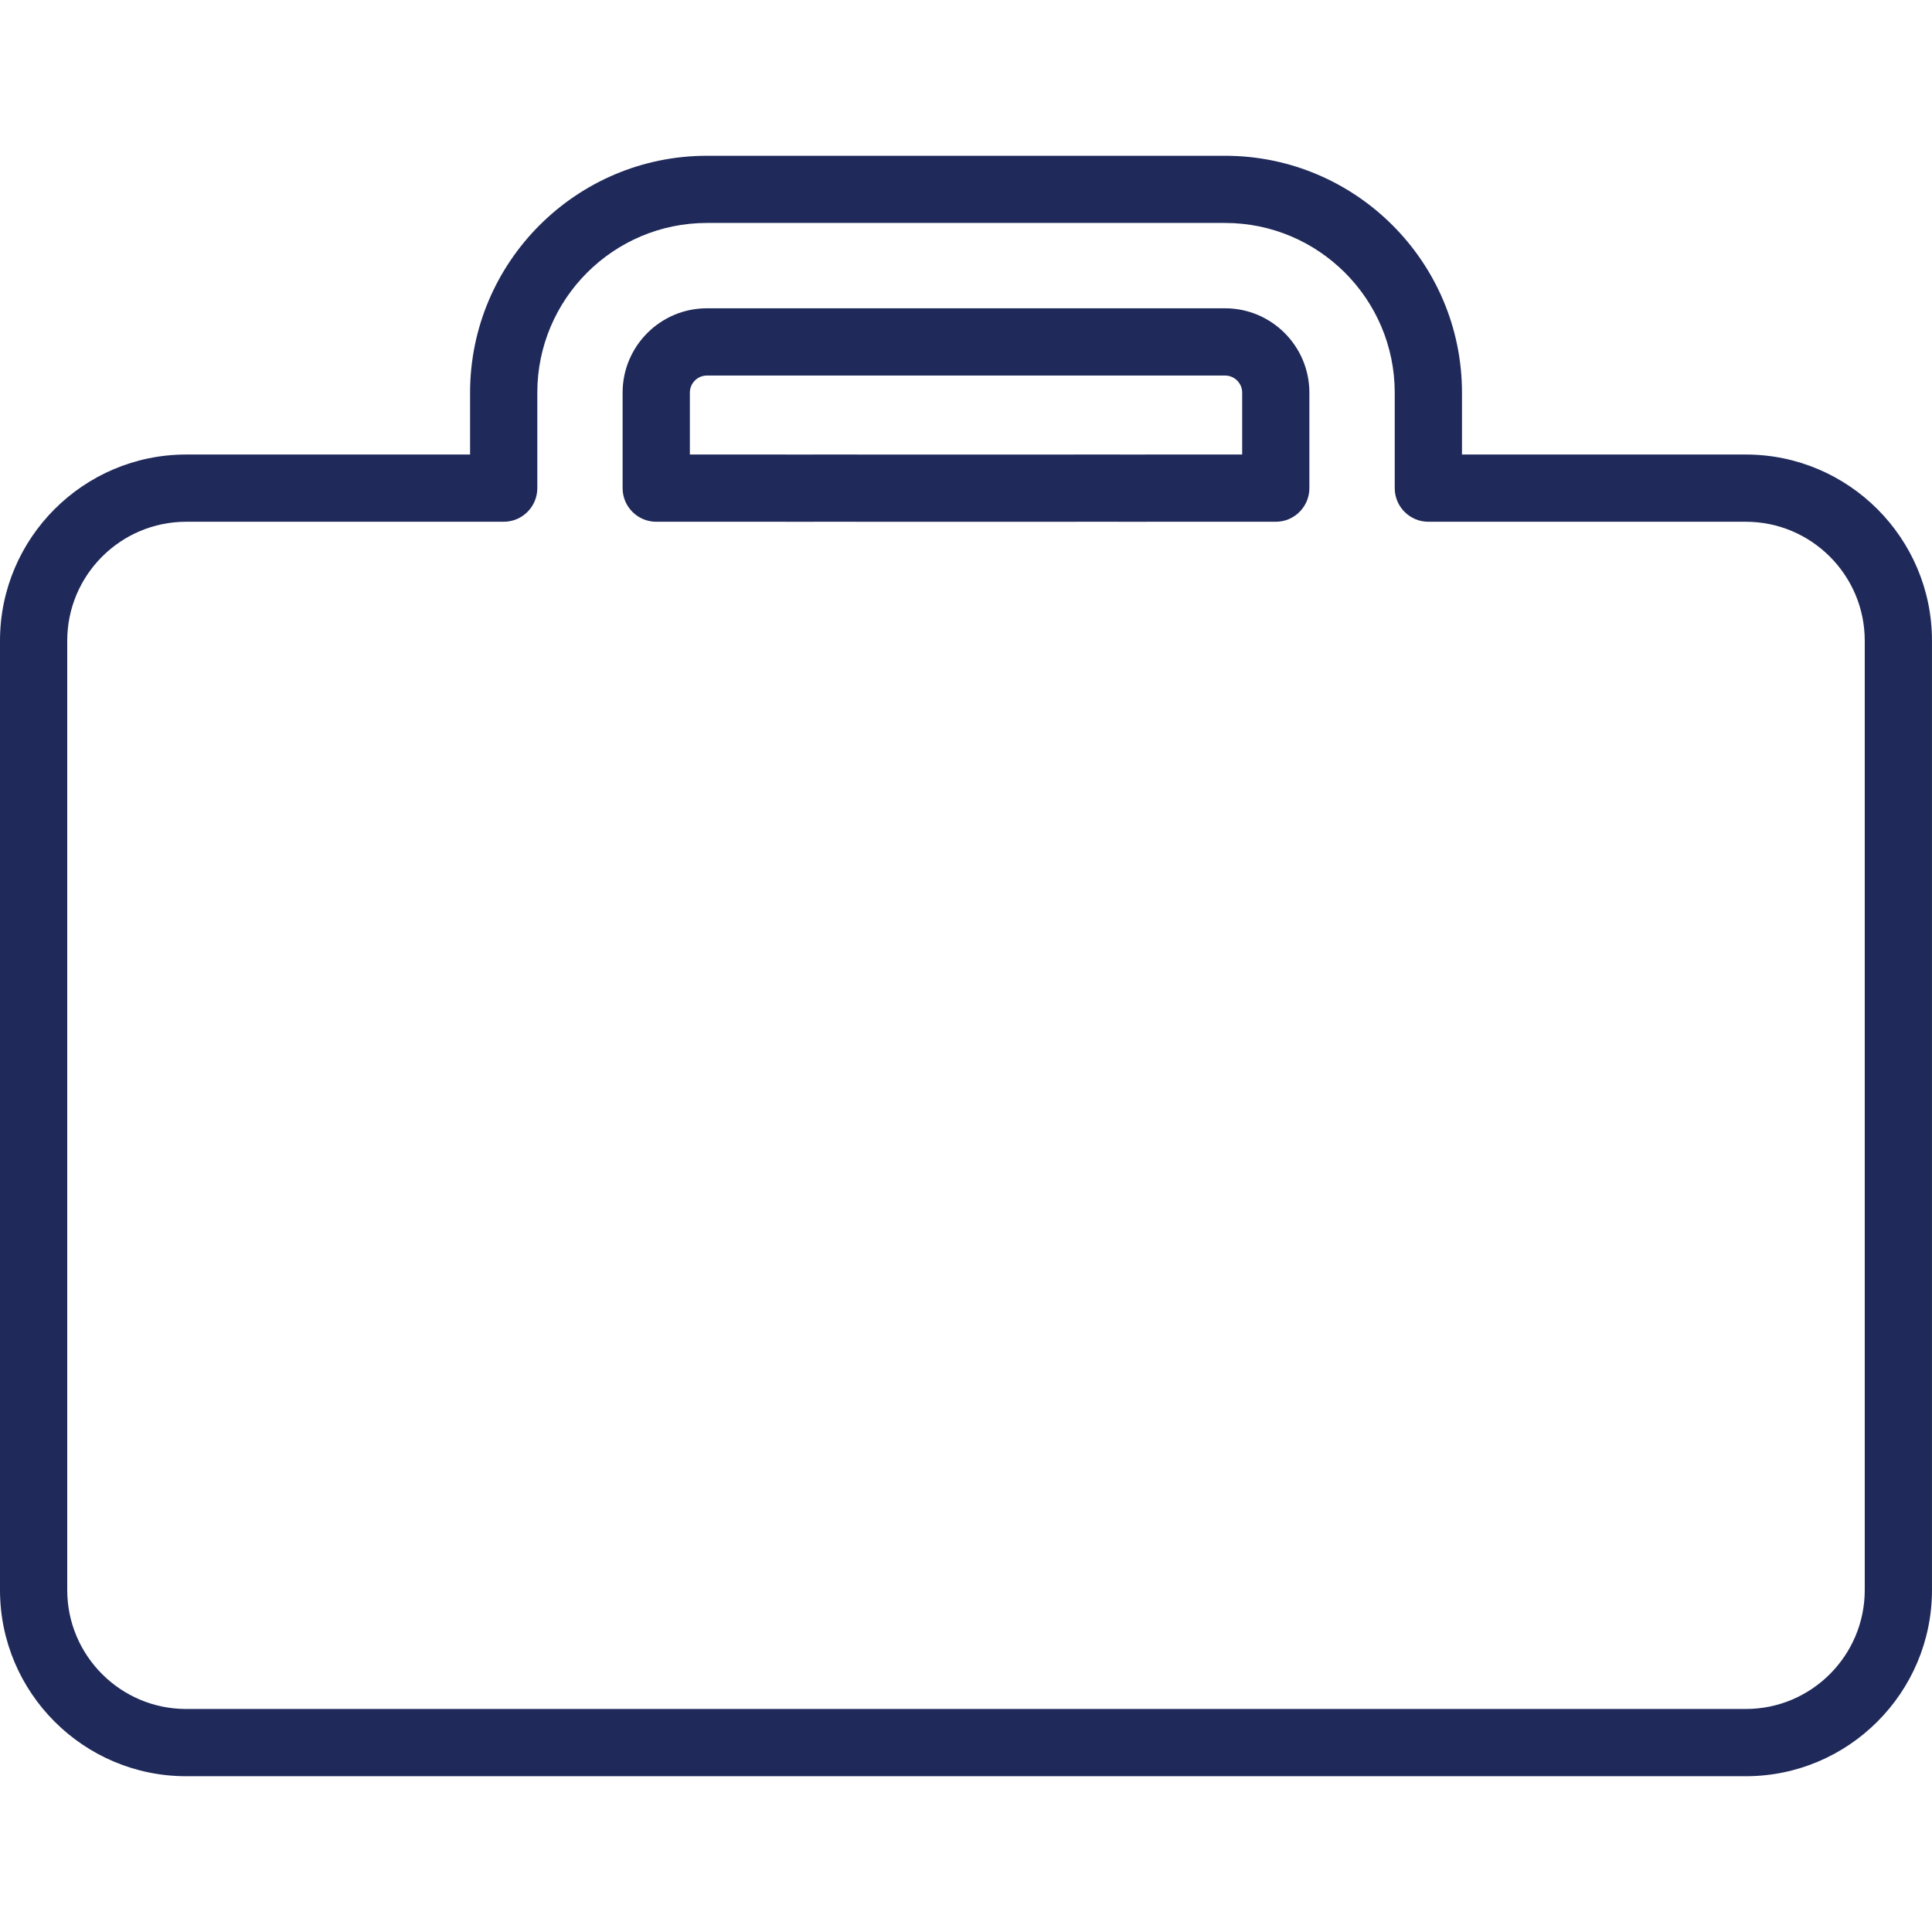
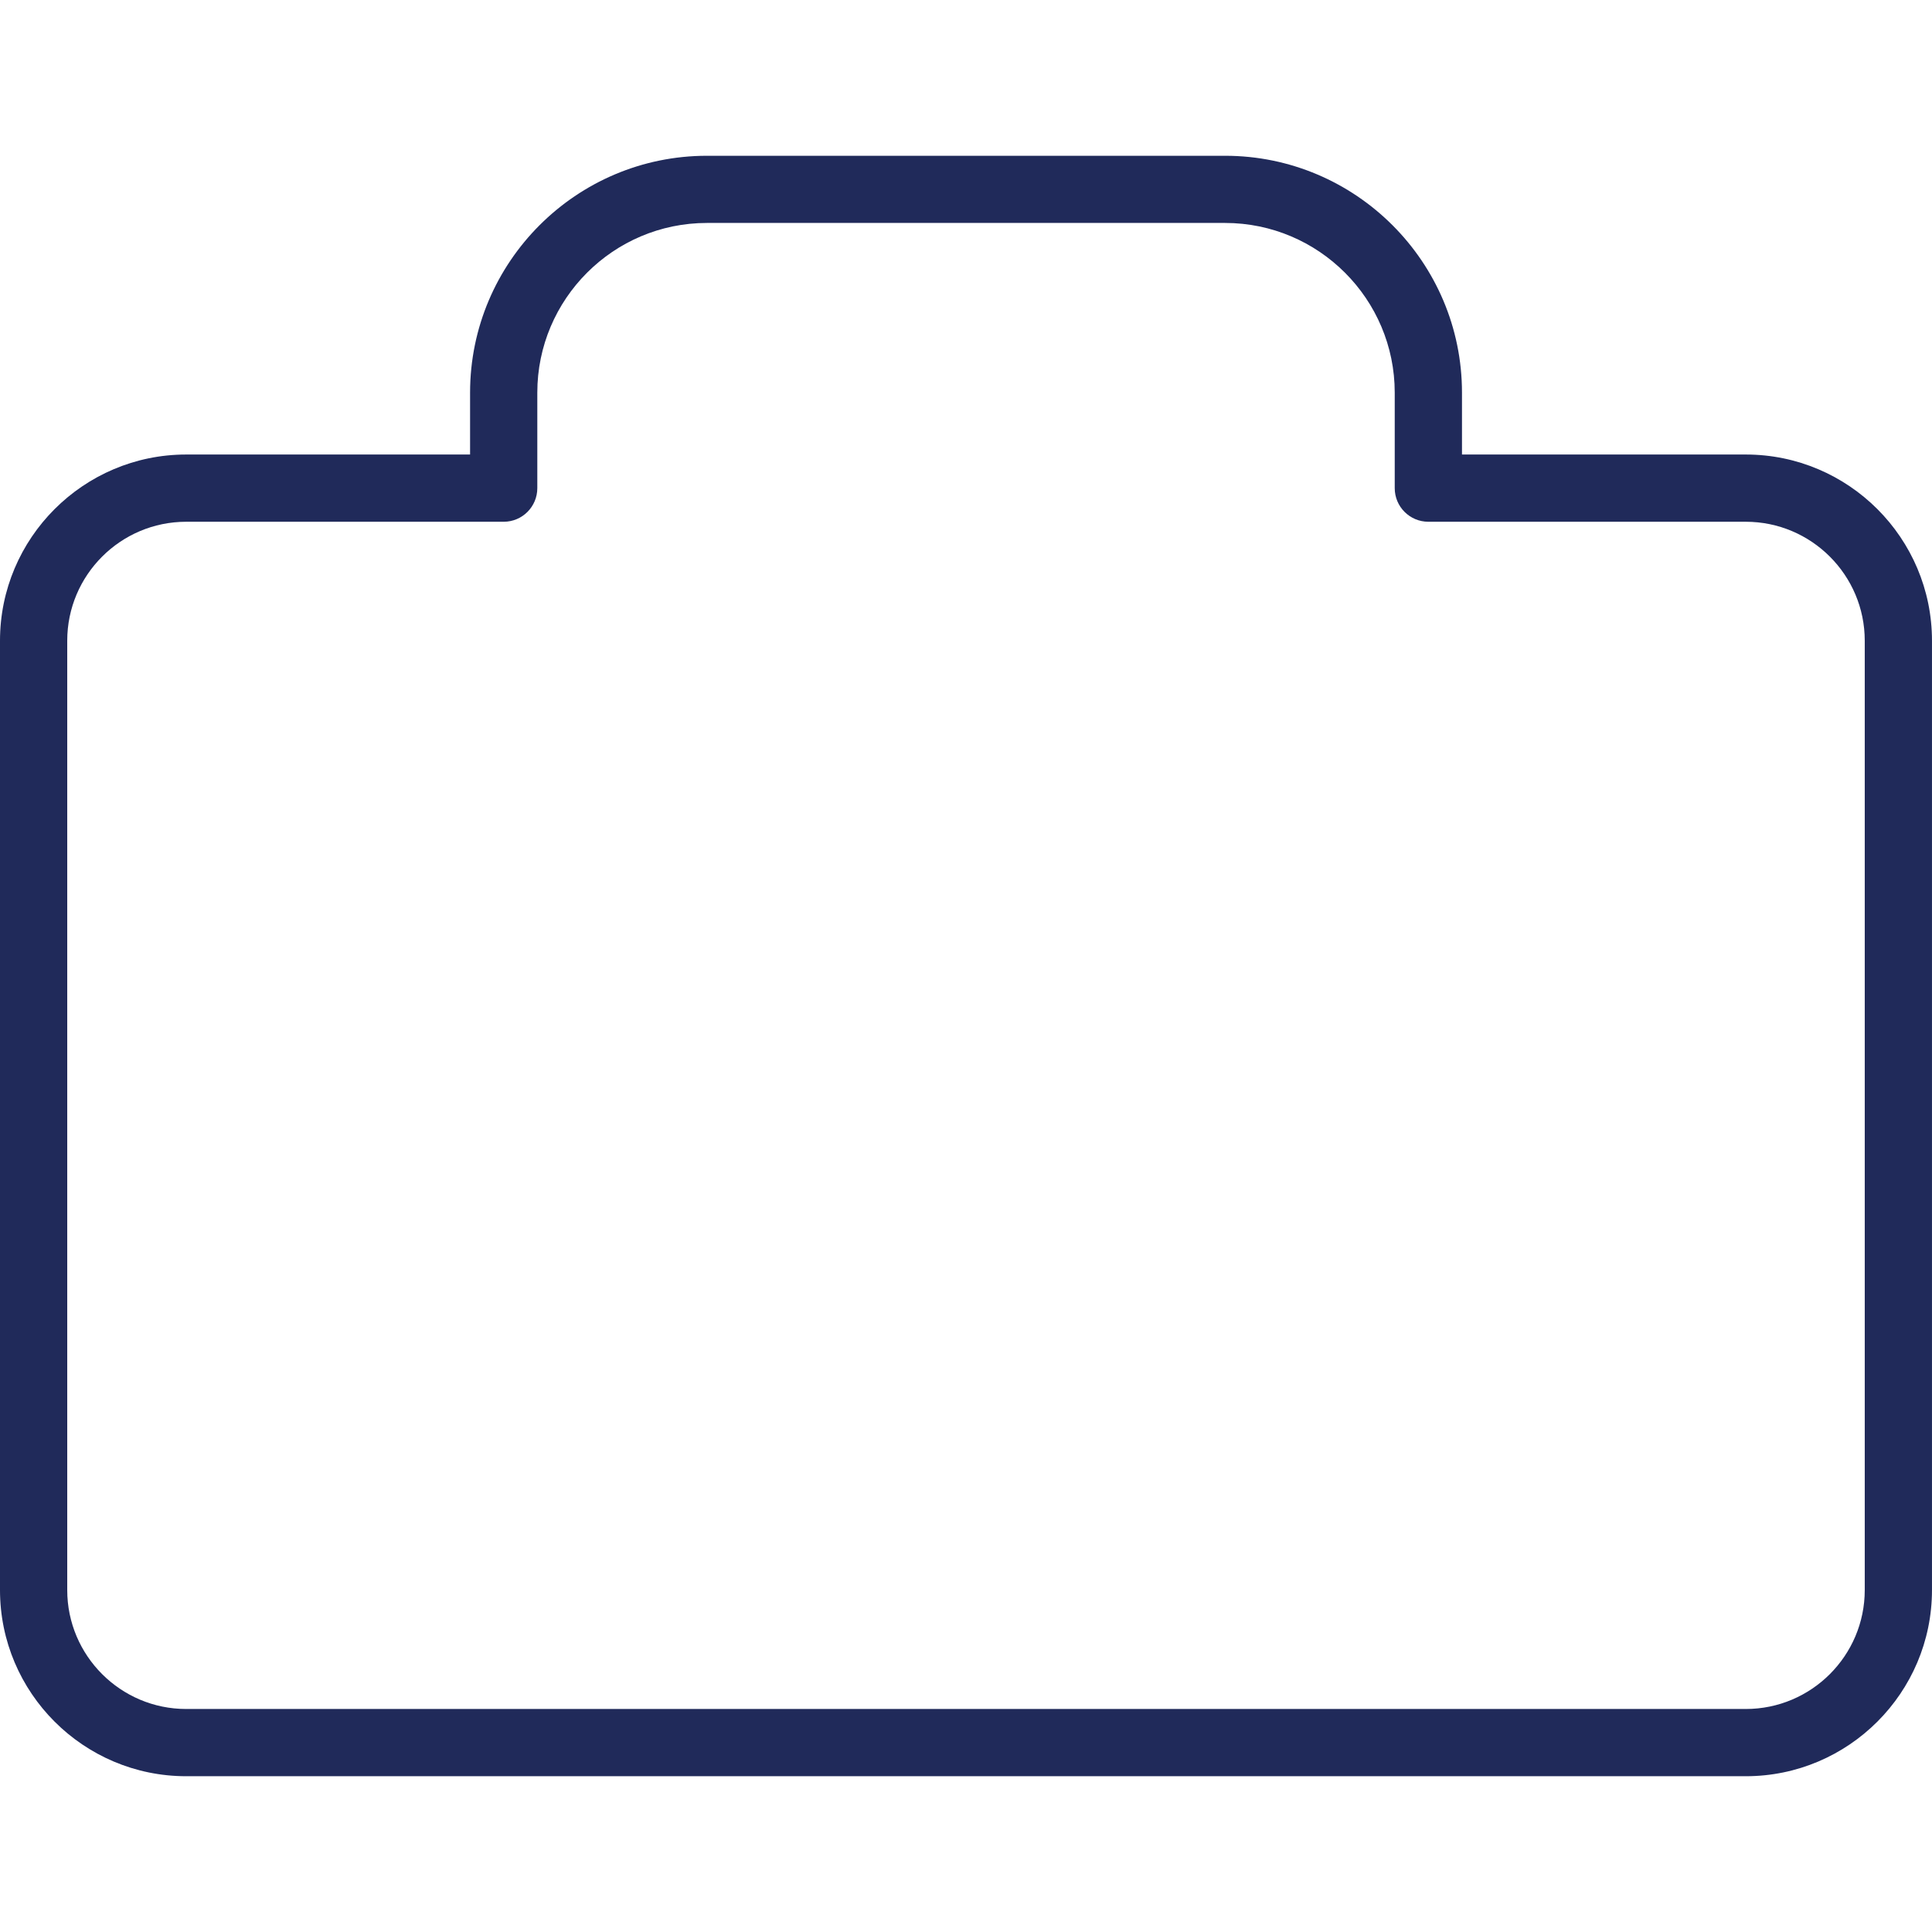
<svg xmlns="http://www.w3.org/2000/svg" id="Layer_1" version="1.1" viewBox="0 0 1000 1000">
  <defs>
    <style>
      .st0 {
        fill: #202a5a;
      }
    </style>
  </defs>
  <path class="st0" d="M903.63,235.26h-146.91v-32.03c0-67.6-55.01-122.6-122.61-122.6h-268.2c-67.6,0-122.6,55-122.6,122.6v32.03H96.37C43.24,235.26,0,278.49,0,331.63v491.37c0,53.14,43.24,96.37,96.37,96.37h807.25c53.15,0,96.37-43.24,96.37-96.37v-491.37c0-53.14-43.22-96.37-96.37-96.37ZM965.19,823c0,33.95-27.62,61.57-61.57,61.57H96.37c-33.95,0-61.57-27.62-61.57-61.57v-491.37c0-33.95,27.62-61.57,61.57-61.57h164.34c9.61,0,17.4-7.8,17.4-17.4v-49.44c0-48.41,39.39-87.82,87.79-87.82h268.2c48.41,0,87.81,39.41,87.81,87.82v49.44c0,9.61,7.79,17.4,17.4,17.4h164.31c33.95,0,61.57,27.62,61.57,61.57v491.37Z" />
-   <path class="st0" d="M634.1,159.57h-268.2c-24.07,0-43.64,19.58-43.64,43.65v49.44c0,9.61,7.8,17.4,17.4,17.4h66.54c.31,0,.61.02.93.02h13.26c.32,0,.62-.02.93-.02h21.37c.31,0,.61.02.91.02h112.77c.32,0,.61-.02.92-.02h21.37c.31,0,.61.02.92.02h13.26c.32,0,.63-.02.93-.02h66.56c9.61,0,17.4-7.8,17.4-17.4v-49.44c0-24.07-19.58-43.65-43.64-43.65ZM642.95,235.26h-50.1c-.31,0-.61,0-.92.03h-11.42c-.31-.03-.6-.03-.92-.03h-23.21c-.31,0-.62,0-.92.03h-110.92c-.31-.03-.61-.03-.93-.03h-23.21c-.29,0-.6,0-.92.03h-11.42c-.32-.03-.62-.03-.92-.03h-50.07v-32.03c0-4.88,3.96-8.85,8.83-8.85h268.2c4.87,0,8.85,3.97,8.85,8.85v32.03Z" />
</svg>